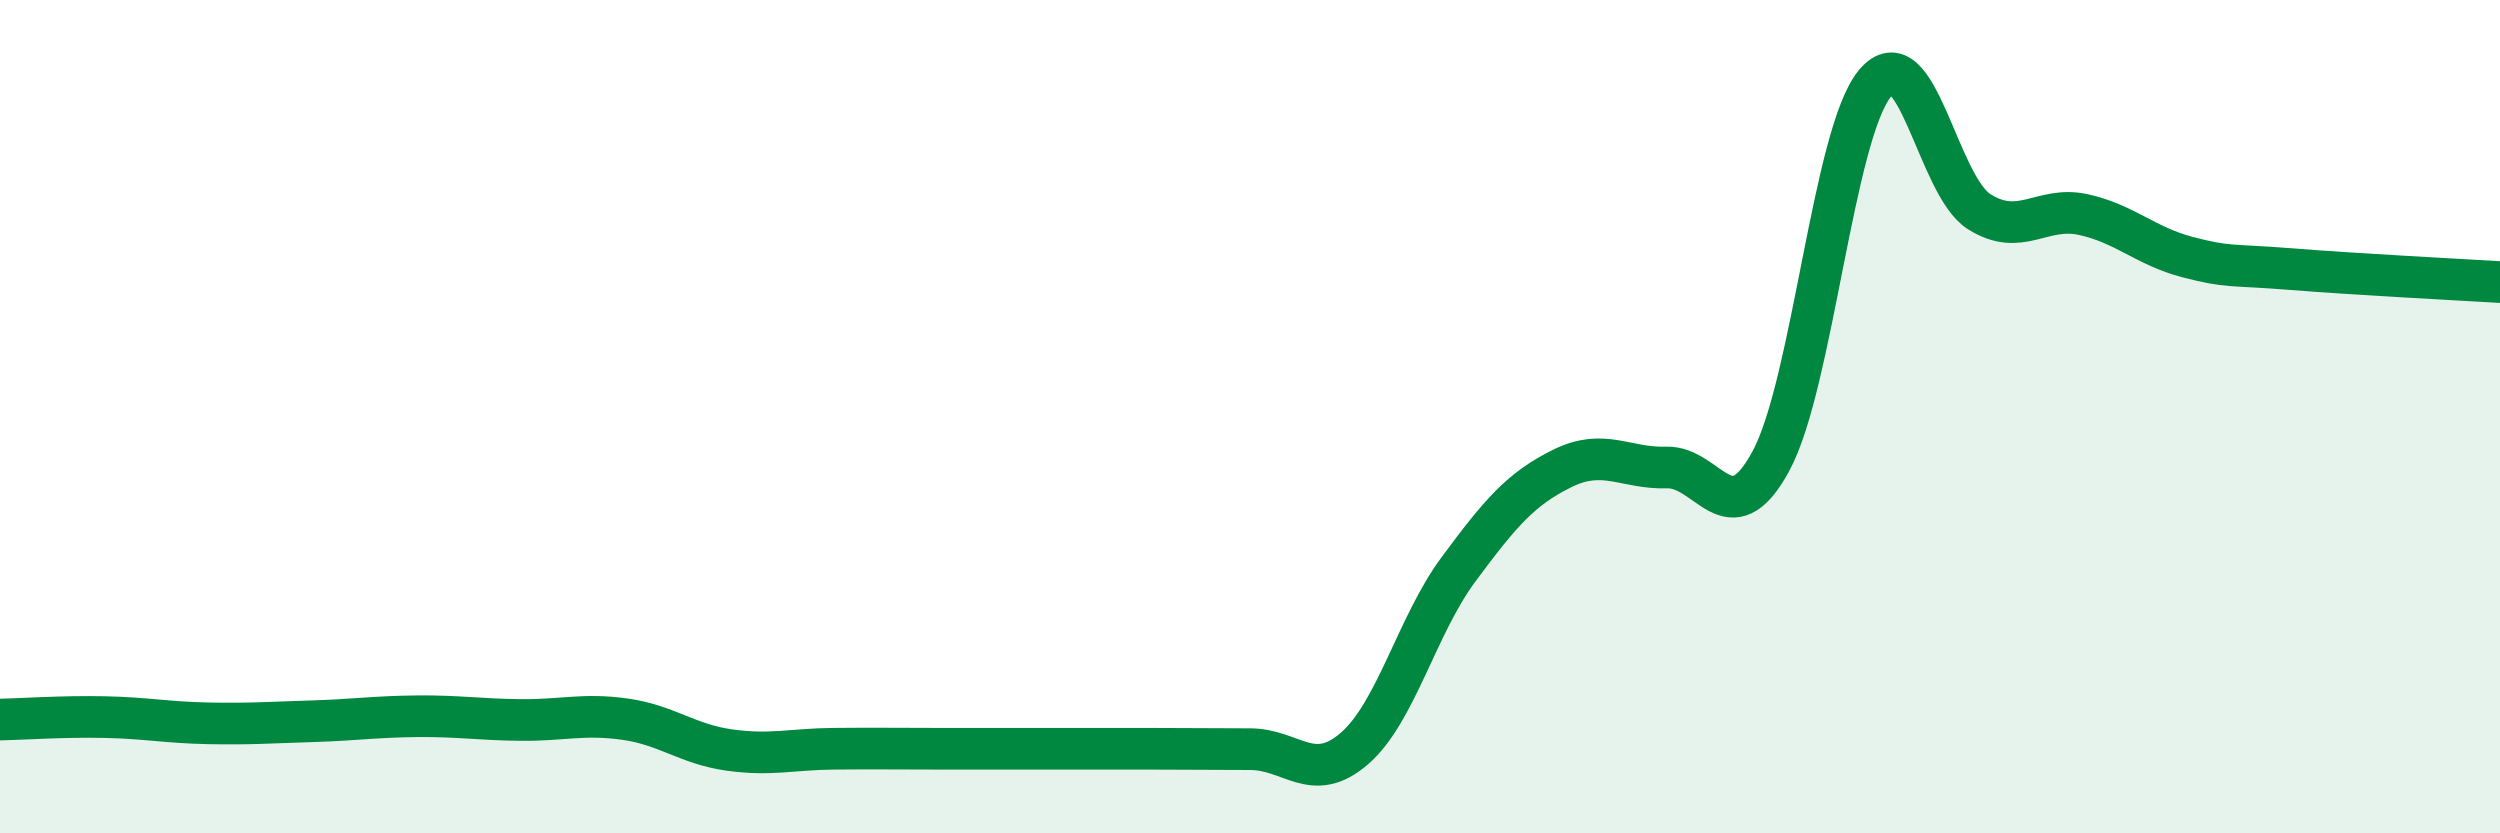
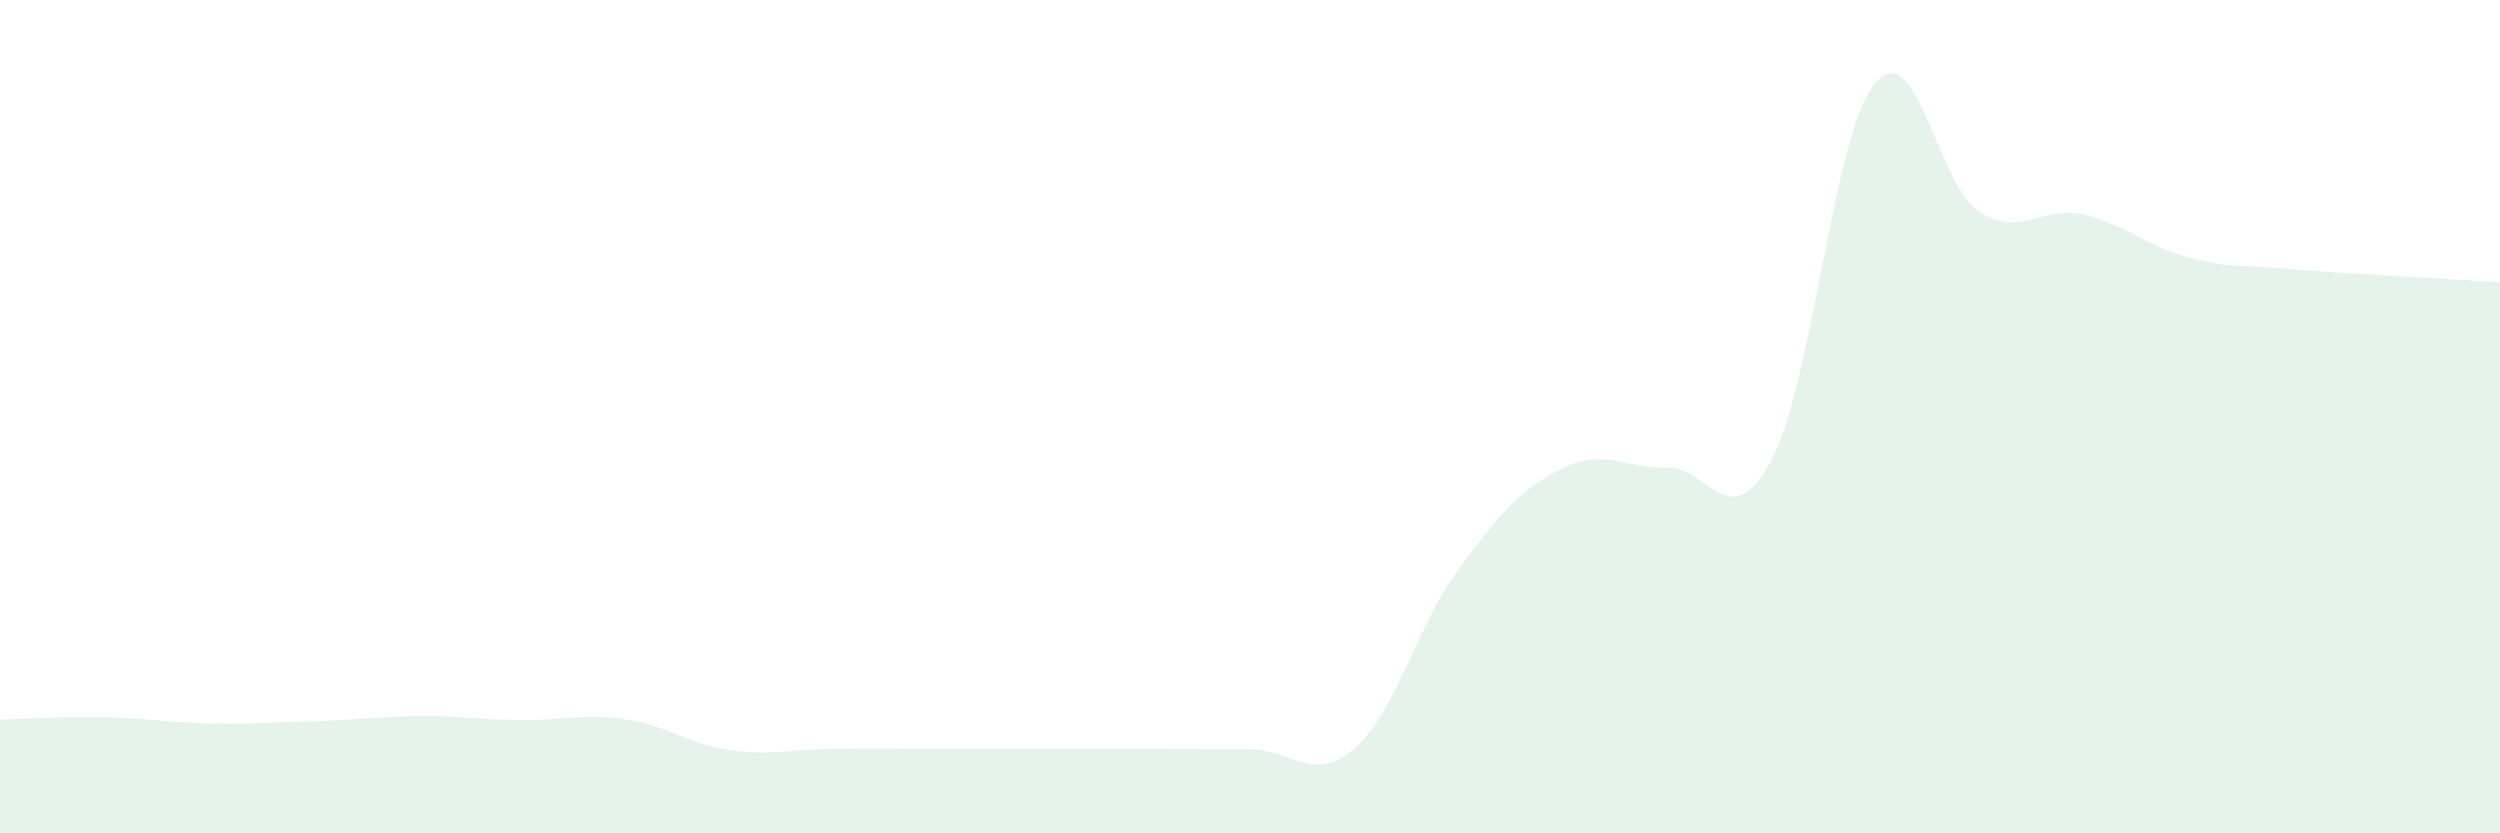
<svg xmlns="http://www.w3.org/2000/svg" width="60" height="20" viewBox="0 0 60 20">
  <path d="M 0,17.27 C 0.5,17.26 1.5,17.19 2.5,17.21 C 3.5,17.23 4,17.34 5,17.36 C 6,17.38 6.5,17.34 7.5,17.31 C 8.5,17.28 9,17.2 10,17.19 C 11,17.18 11.5,17.27 12.5,17.28 C 13.5,17.29 14,17.12 15,17.26 C 16,17.4 16.5,17.86 17.5,18 C 18.5,18.14 19,17.98 20,17.97 C 21,17.96 21.5,17.97 22.5,17.97 C 23.5,17.97 24,17.97 25,17.97 C 26,17.97 26.5,17.97 27.5,17.97 C 28.5,17.97 29,17.98 30,17.98 C 31,17.98 31.5,18.83 32.5,17.97 C 33.5,17.11 34,15.02 35,13.67 C 36,12.32 36.5,11.73 37.5,11.24 C 38.5,10.75 39,11.25 40,11.22 C 41,11.19 41.5,12.91 42.5,11.07 C 43.5,9.23 44,3.2 45,2 C 46,0.8 46.5,4.45 47.5,5.08 C 48.5,5.71 49,4.93 50,5.15 C 51,5.37 51.5,5.91 52.5,6.17 C 53.5,6.43 53.5,6.34 55,6.46 C 56.5,6.58 59,6.71 60,6.77L60 20L0 20Z" fill="#008740" opacity="0.1" stroke-linecap="round" stroke-linejoin="round" />
-   <path d="M 0,17.27 C 0.5,17.26 1.5,17.19 2.5,17.21 C 3.5,17.23 4,17.34 5,17.36 C 6,17.38 6.5,17.34 7.5,17.31 C 8.5,17.28 9,17.2 10,17.19 C 11,17.18 11.5,17.27 12.5,17.28 C 13.5,17.29 14,17.12 15,17.26 C 16,17.4 16.5,17.86 17.5,18 C 18.5,18.14 19,17.98 20,17.97 C 21,17.96 21.5,17.97 22.5,17.97 C 23.5,17.97 24,17.97 25,17.97 C 26,17.97 26.5,17.97 27.5,17.97 C 28.5,17.97 29,17.98 30,17.98 C 31,17.98 31.5,18.83 32.5,17.97 C 33.5,17.11 34,15.02 35,13.67 C 36,12.32 36.5,11.73 37.5,11.24 C 38.5,10.75 39,11.25 40,11.22 C 41,11.19 41.5,12.91 42.5,11.07 C 43.5,9.23 44,3.2 45,2 C 46,0.8 46.5,4.45 47.5,5.08 C 48.5,5.71 49,4.93 50,5.15 C 51,5.37 51.5,5.91 52.5,6.17 C 53.5,6.43 53.5,6.34 55,6.46 C 56.5,6.58 59,6.71 60,6.77" stroke="#008740" stroke-width="1" fill="none" stroke-linecap="round" stroke-linejoin="round" />
</svg>